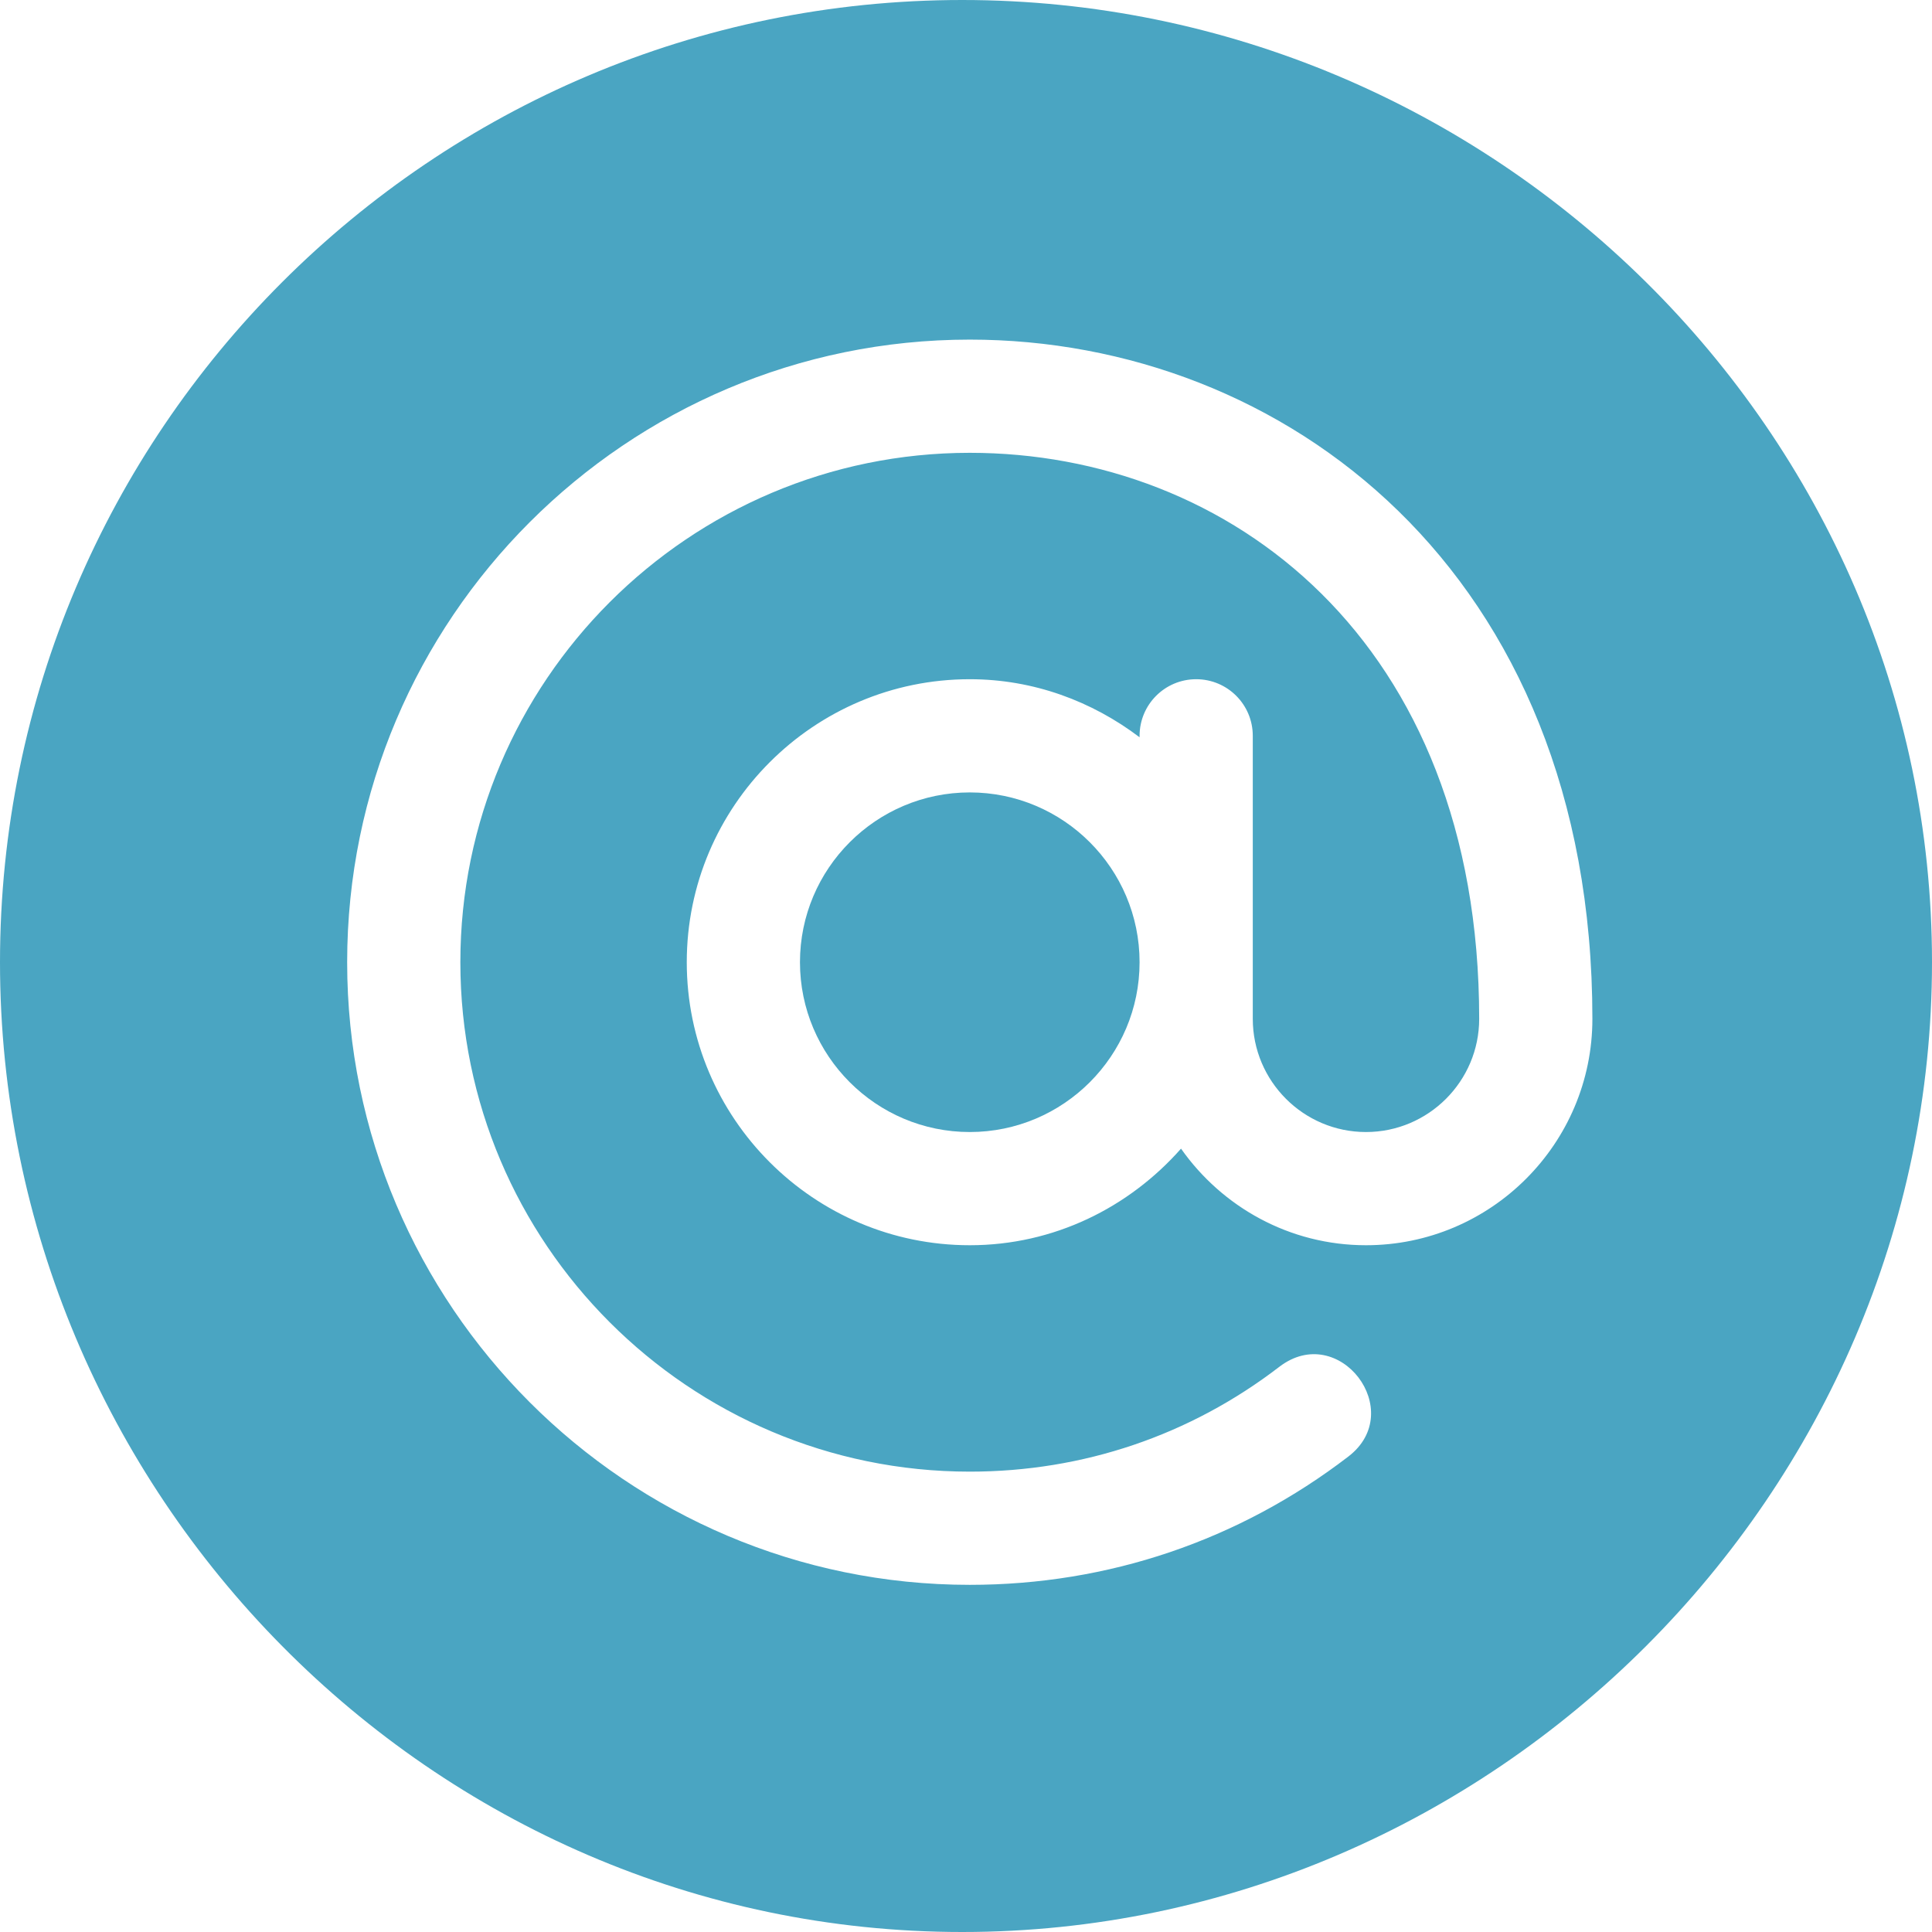
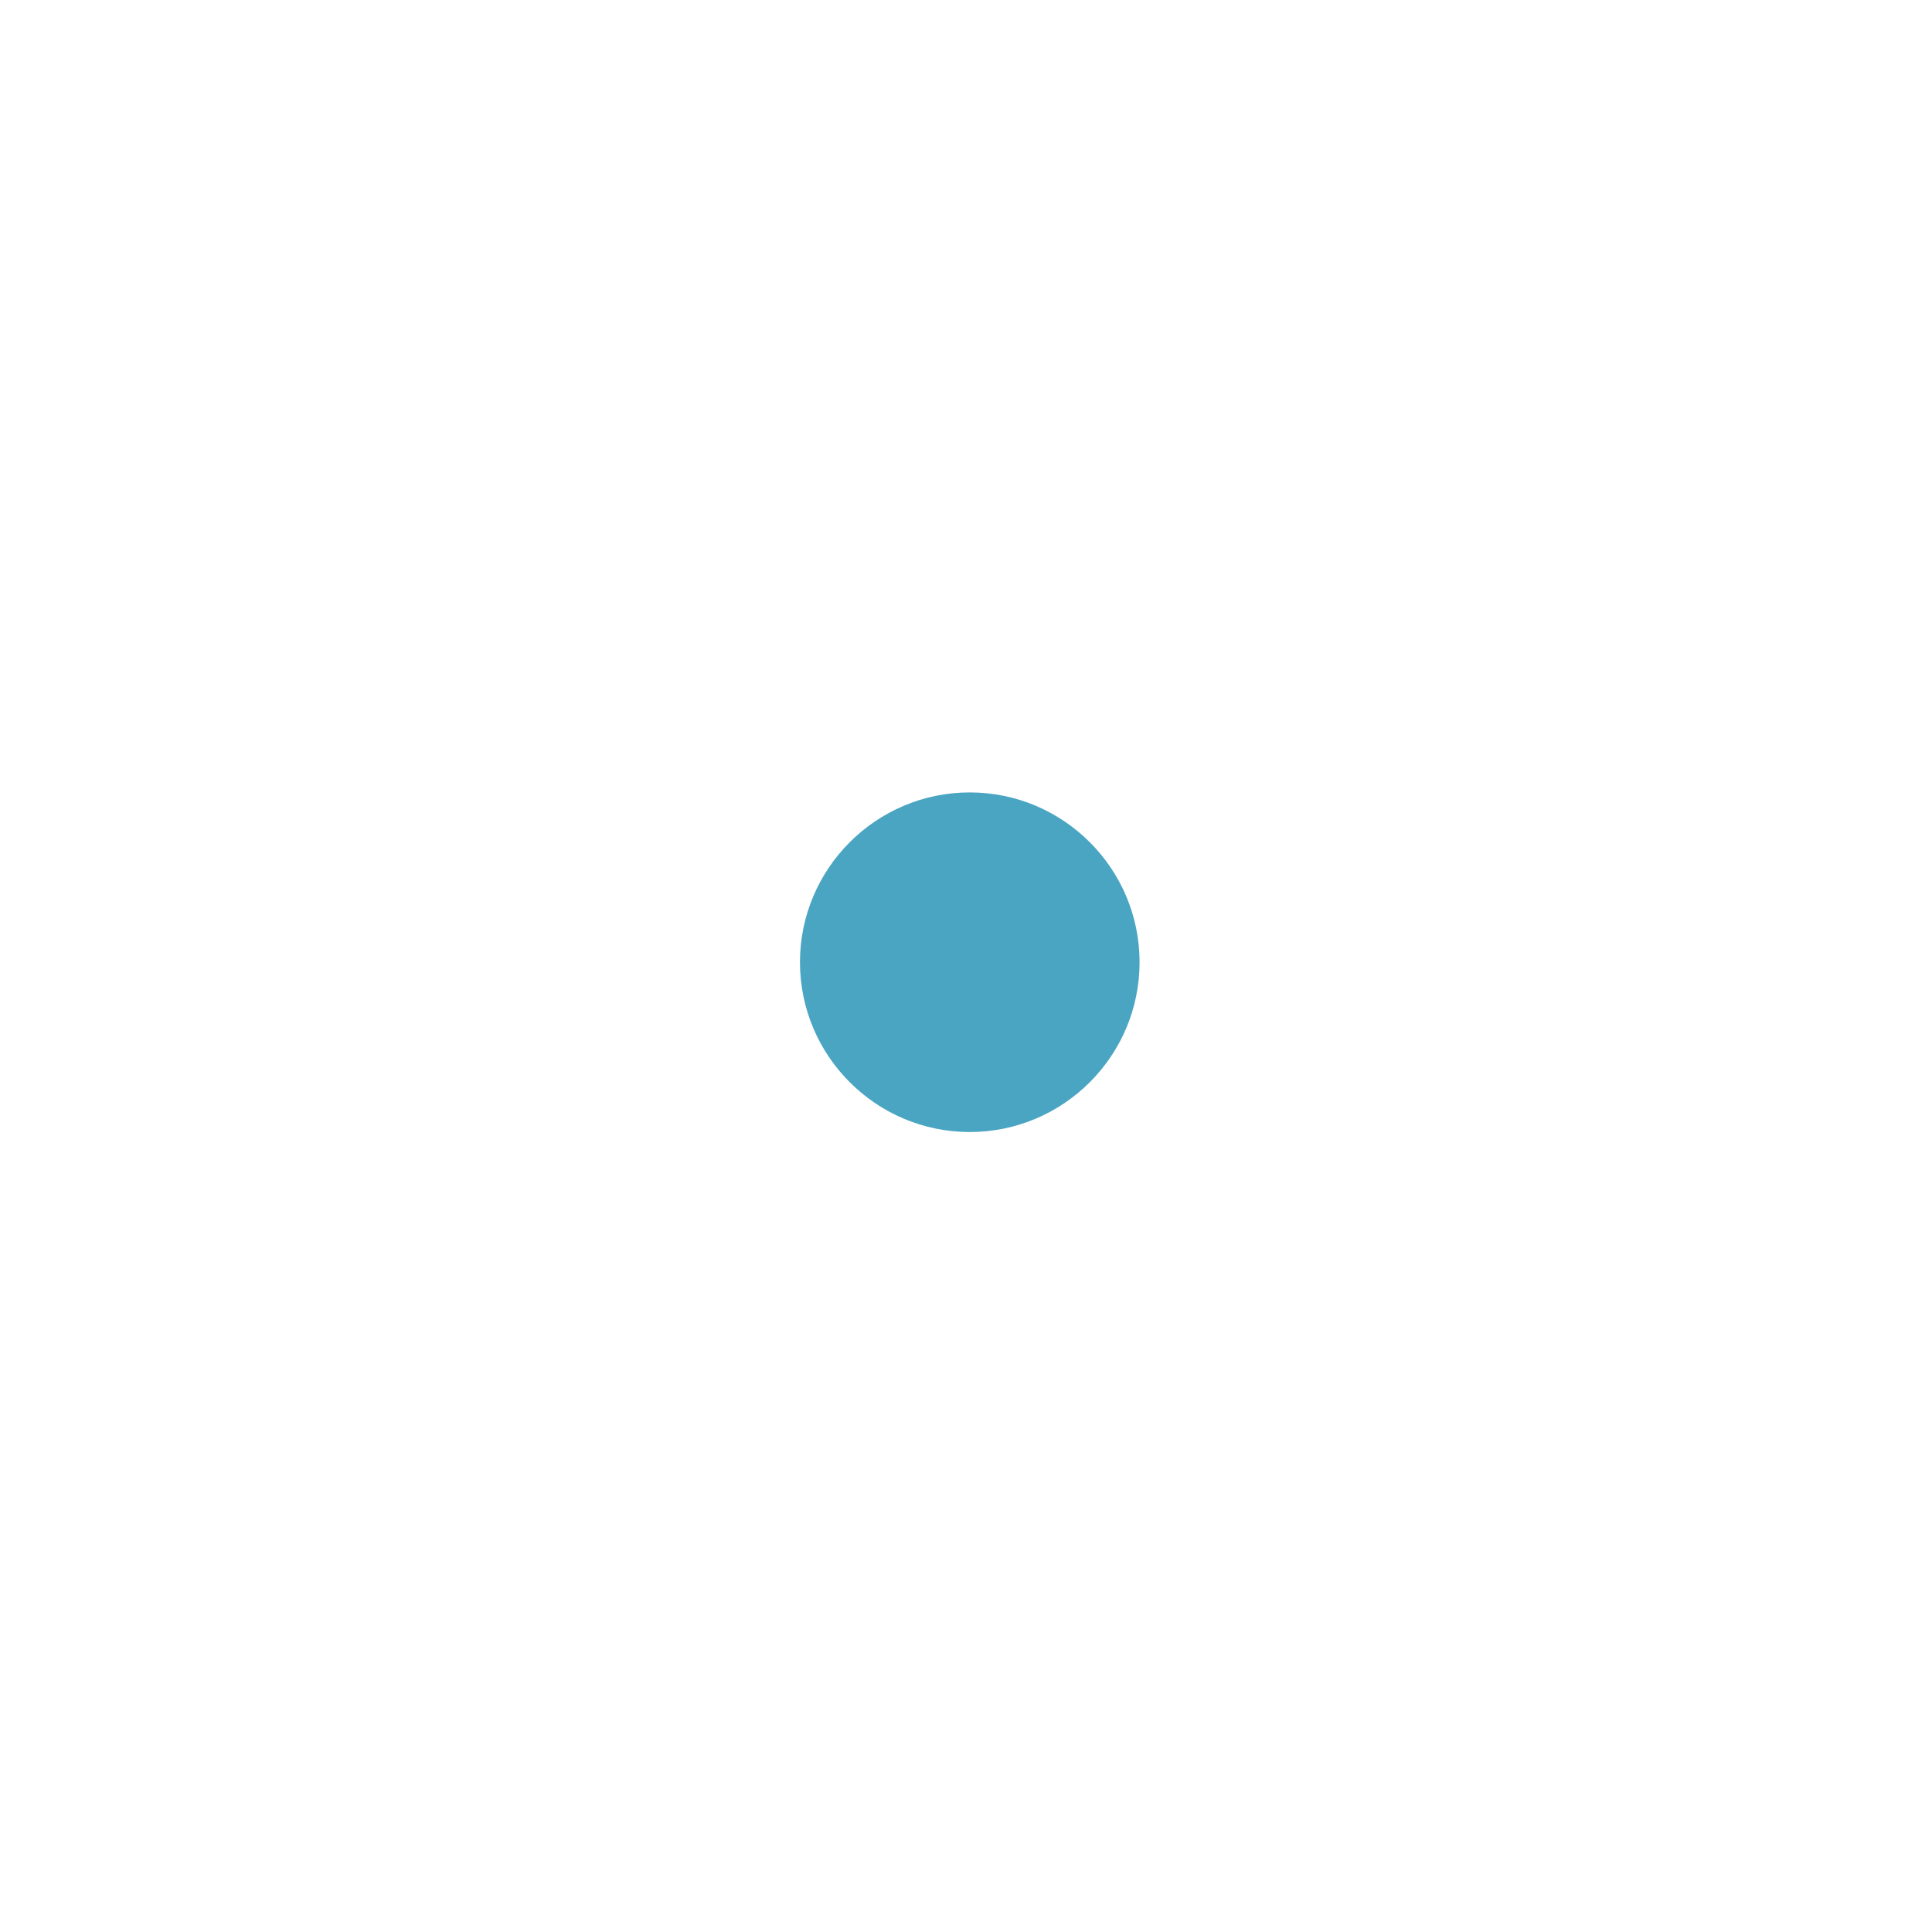
<svg xmlns="http://www.w3.org/2000/svg" version="1.1" width="512" height="512" x="0" y="0" viewBox="0 0 512 512" style="enable-background:new 0 0 512 512" xml:space="preserve" class="">
  <g>
    <g>
      <g>
        <path d="M257,210c-24.814,0-45,20.186-45,45c0,24.814,20.186,45,45,45c24.814,0,45-20.186,45-45C302,230.186,281.814,210,257,210z    " fill="#4aa5c2" data-original="#000000" style="" class="" />
      </g>
    </g>
    <g>
      <g>
-         <path d="M255,0C114.39,0,0,114.39,0,255s114.39,257,255,257s257-116.39,257-257S395.61,0,255,0z M362,330    c-20.273,0-38.152-10.161-49.017-25.596C299.23,319.971,279.354,330,257,330c-41.353,0-75-33.647-75-75c0-41.353,33.647-75,75-75    c16.948,0,32.426,5.865,45,15.383V195c0-8.291,6.709-15,15-15c8.291,0,15,6.709,15,15c0,33.36,0,41.625,0,75    c0,16.538,13.462,30,30,30c16.538,0,30-13.462,30-30c0-100.391-66.432-150-135-150c-74.443,0-135,60.557-135,135    s60.557,135,135,135c30,0,58.374-9.609,82.061-27.803c15.822-12.078,33.94,11.765,18.281,23.789    C328.353,408.237,293.665,420,257,420c-90.981,0-165-74.019-165-165S166.019,90,257,90c82.897,0,165,61.135,165,180    C422,303.091,395.091,330,362,330z" fill="#4aa5c2" data-original="#000000" style="" class="" />
-       </g>
+         </g>
    </g>
    <g>
</g>
    <g>
</g>
    <g>
</g>
    <g>
</g>
    <g>
</g>
    <g>
</g>
    <g>
</g>
    <g>
</g>
    <g>
</g>
    <g>
</g>
    <g>
</g>
    <g>
</g>
    <g>
</g>
    <g>
</g>
    <g>
</g>
  </g>
</svg>